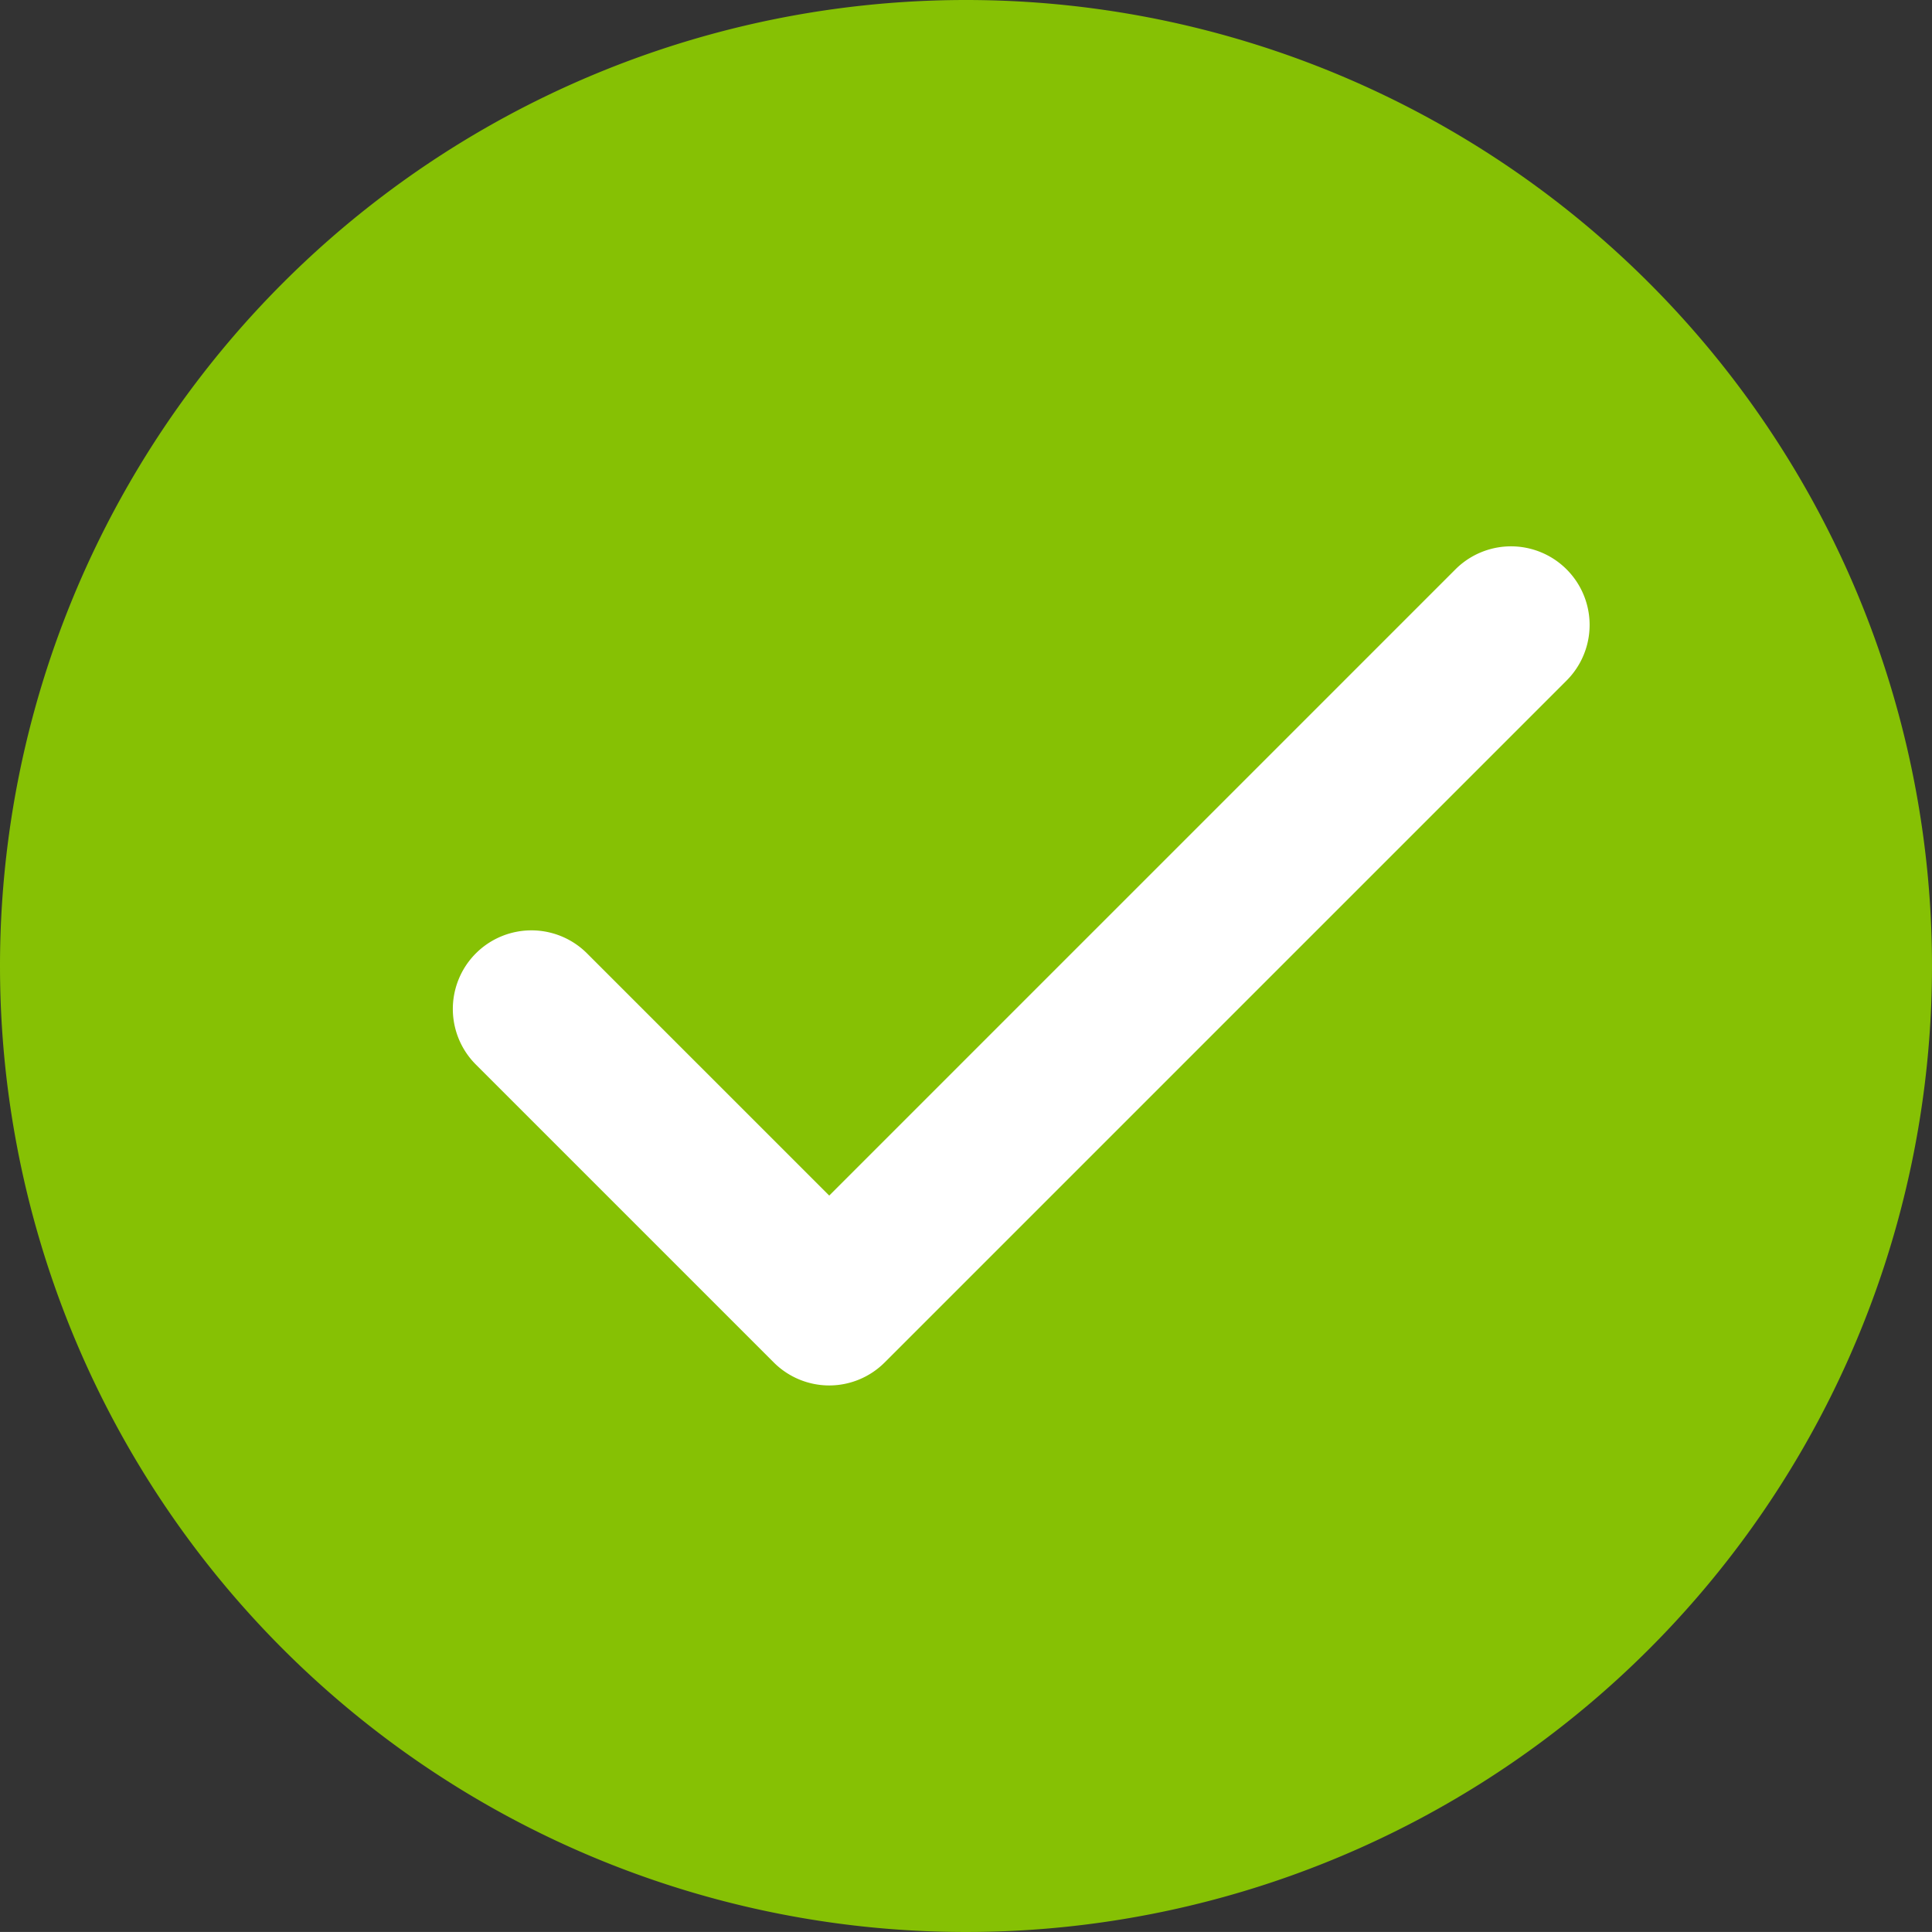
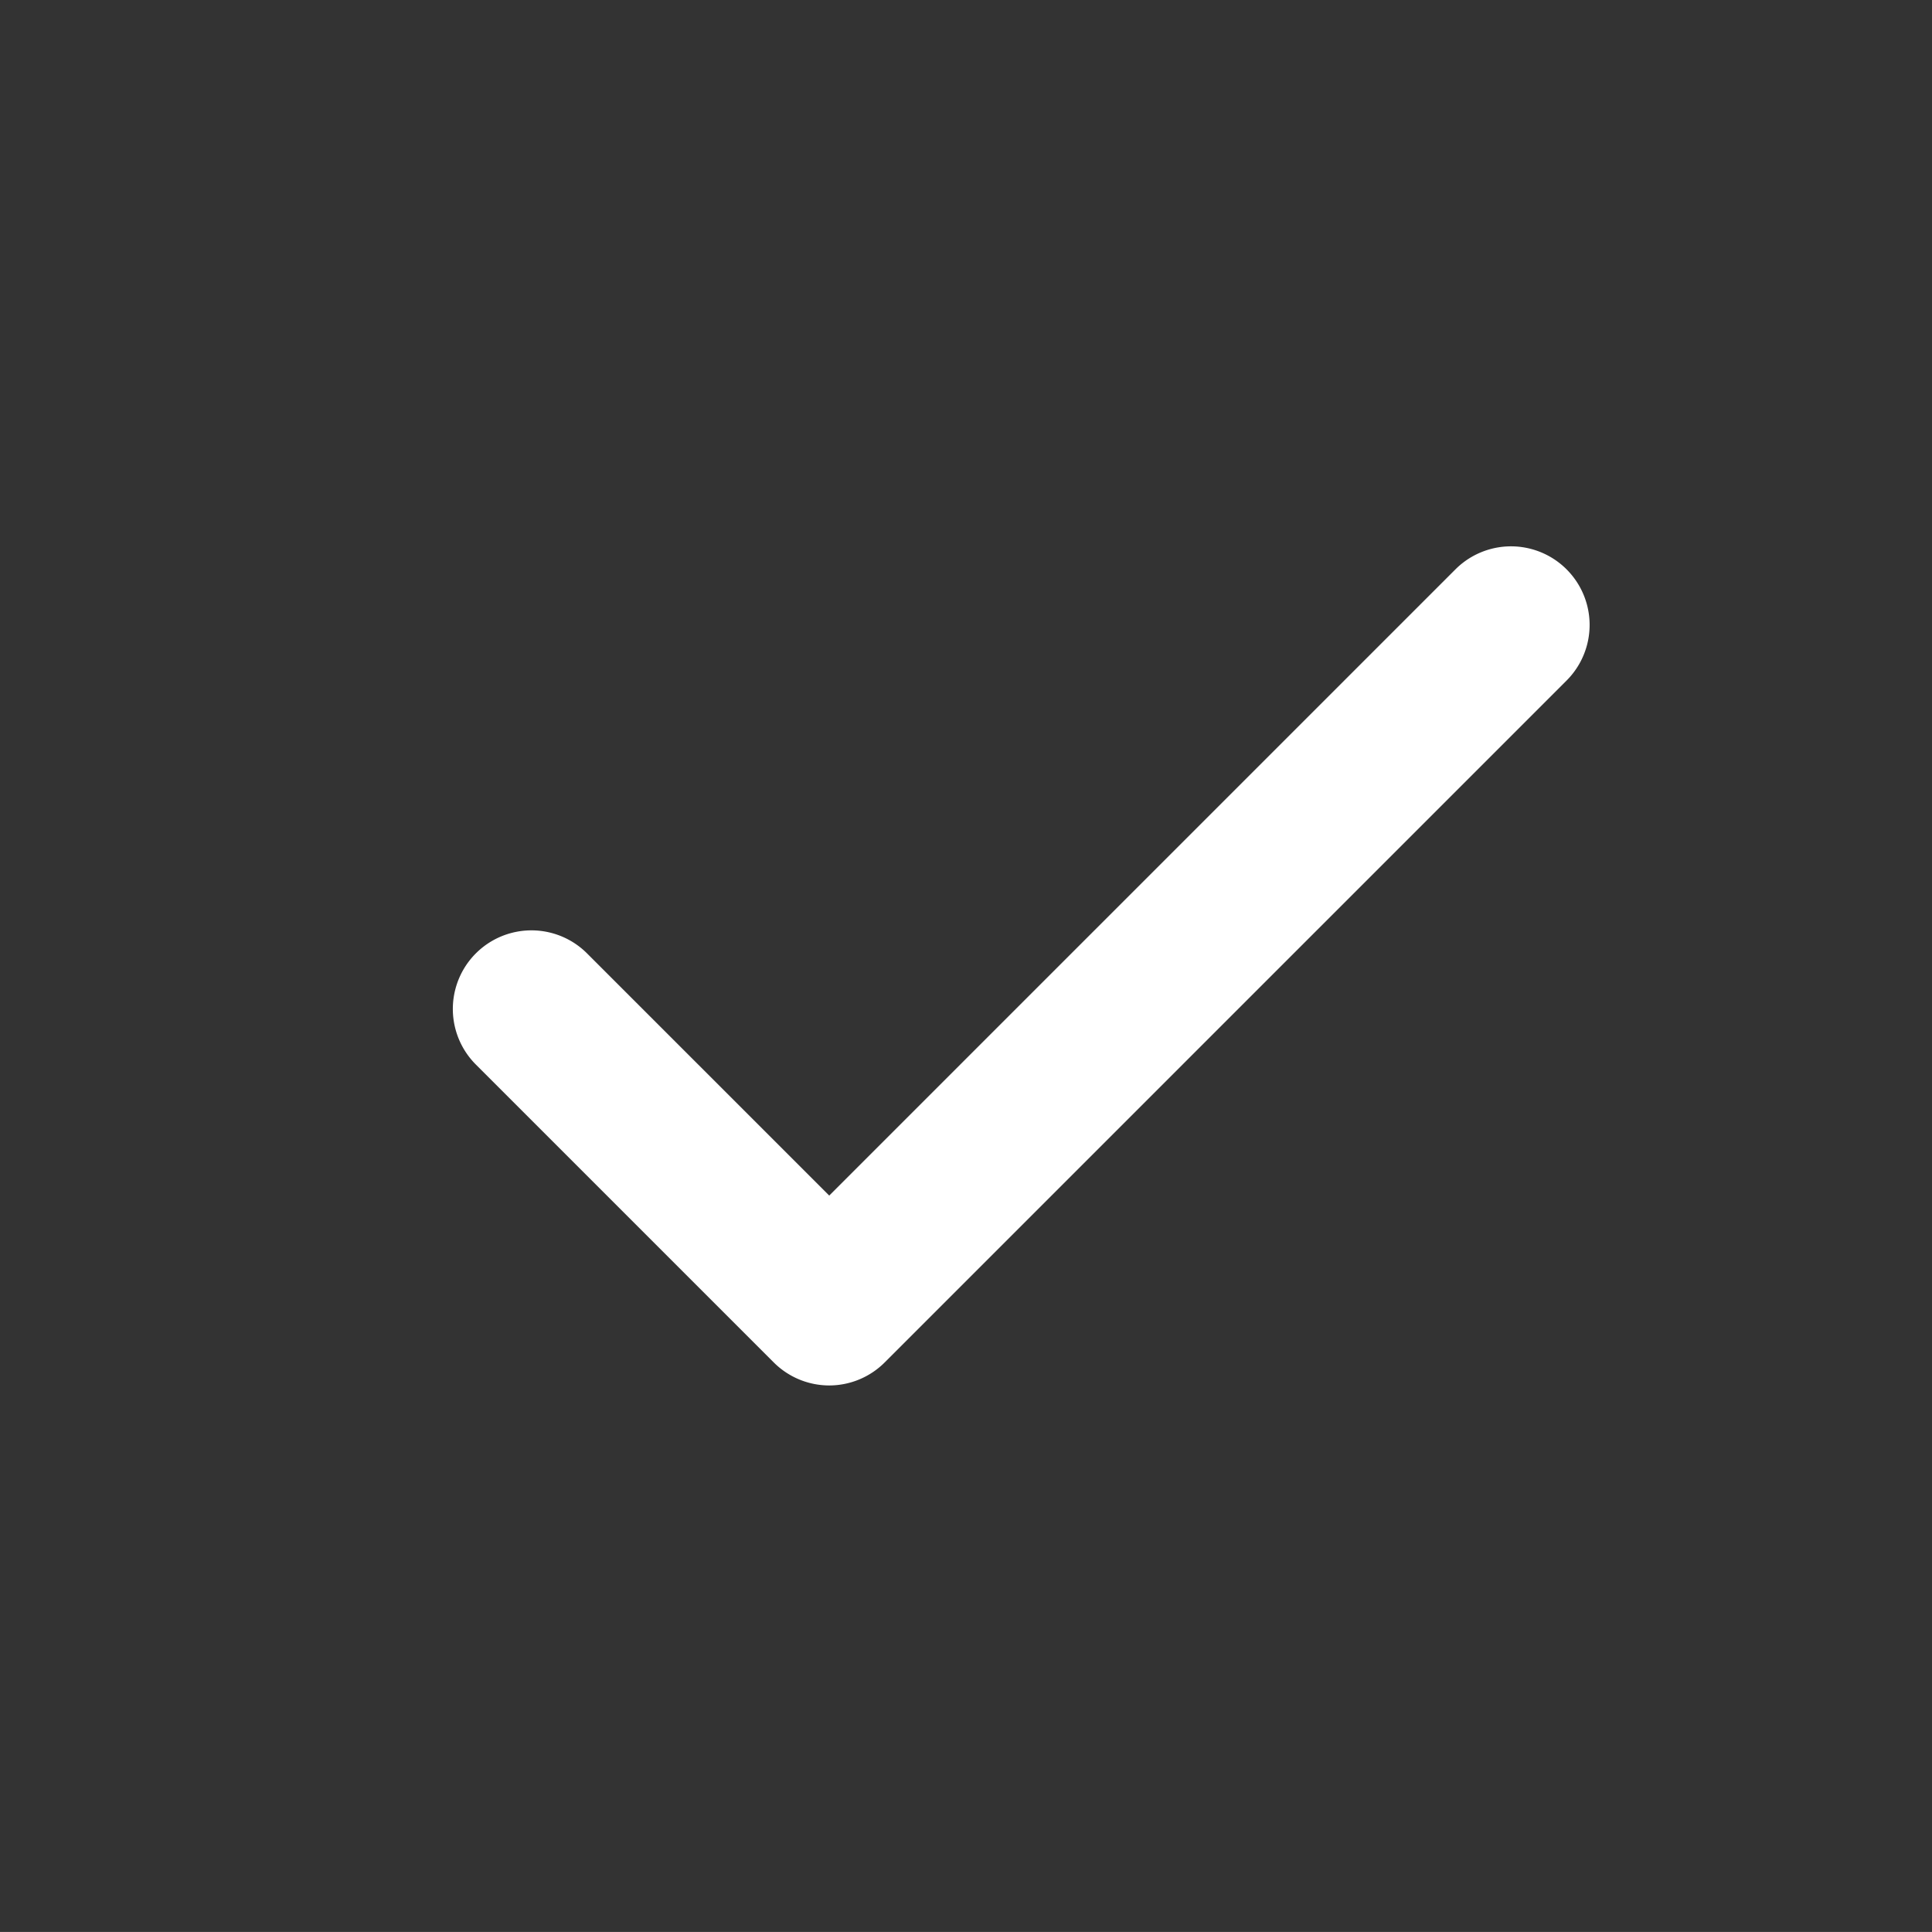
<svg xmlns="http://www.w3.org/2000/svg" width="30.312" height="30.311" viewBox="0 0 30.312 30.311">
  <rect x="0" y="0" width="30.312" height="30.311" fill="#333333" stroke="none" />
  <g id="グループ_39760" data-name="グループ 39760" transform="translate(-472 -1780.5)">
-     <path id="パス_66945" data-name="パス 66945" d="M15.156,0A15.156,15.156,0,1,1,0,15.156,15.156,15.156,0,0,1,15.156,0Z" transform="translate(472 1780.5)" fill="#86c104" />
    <path id="パス_3177" data-name="パス 3177" d="M1747.949,645.845h0a1.233,1.233,0,0,1-.872-.361l-4.674-4.674a1.233,1.233,0,0,1,1.744-1.744l3.8,3.8,9.825-9.825a1.233,1.233,0,1,1,1.744,1.744l-10.7,10.7A1.232,1.232,0,0,1,1747.949,645.845Z" transform="translate(-1262.937 1156.392)" fill="#fff" />
  </g>
</svg>